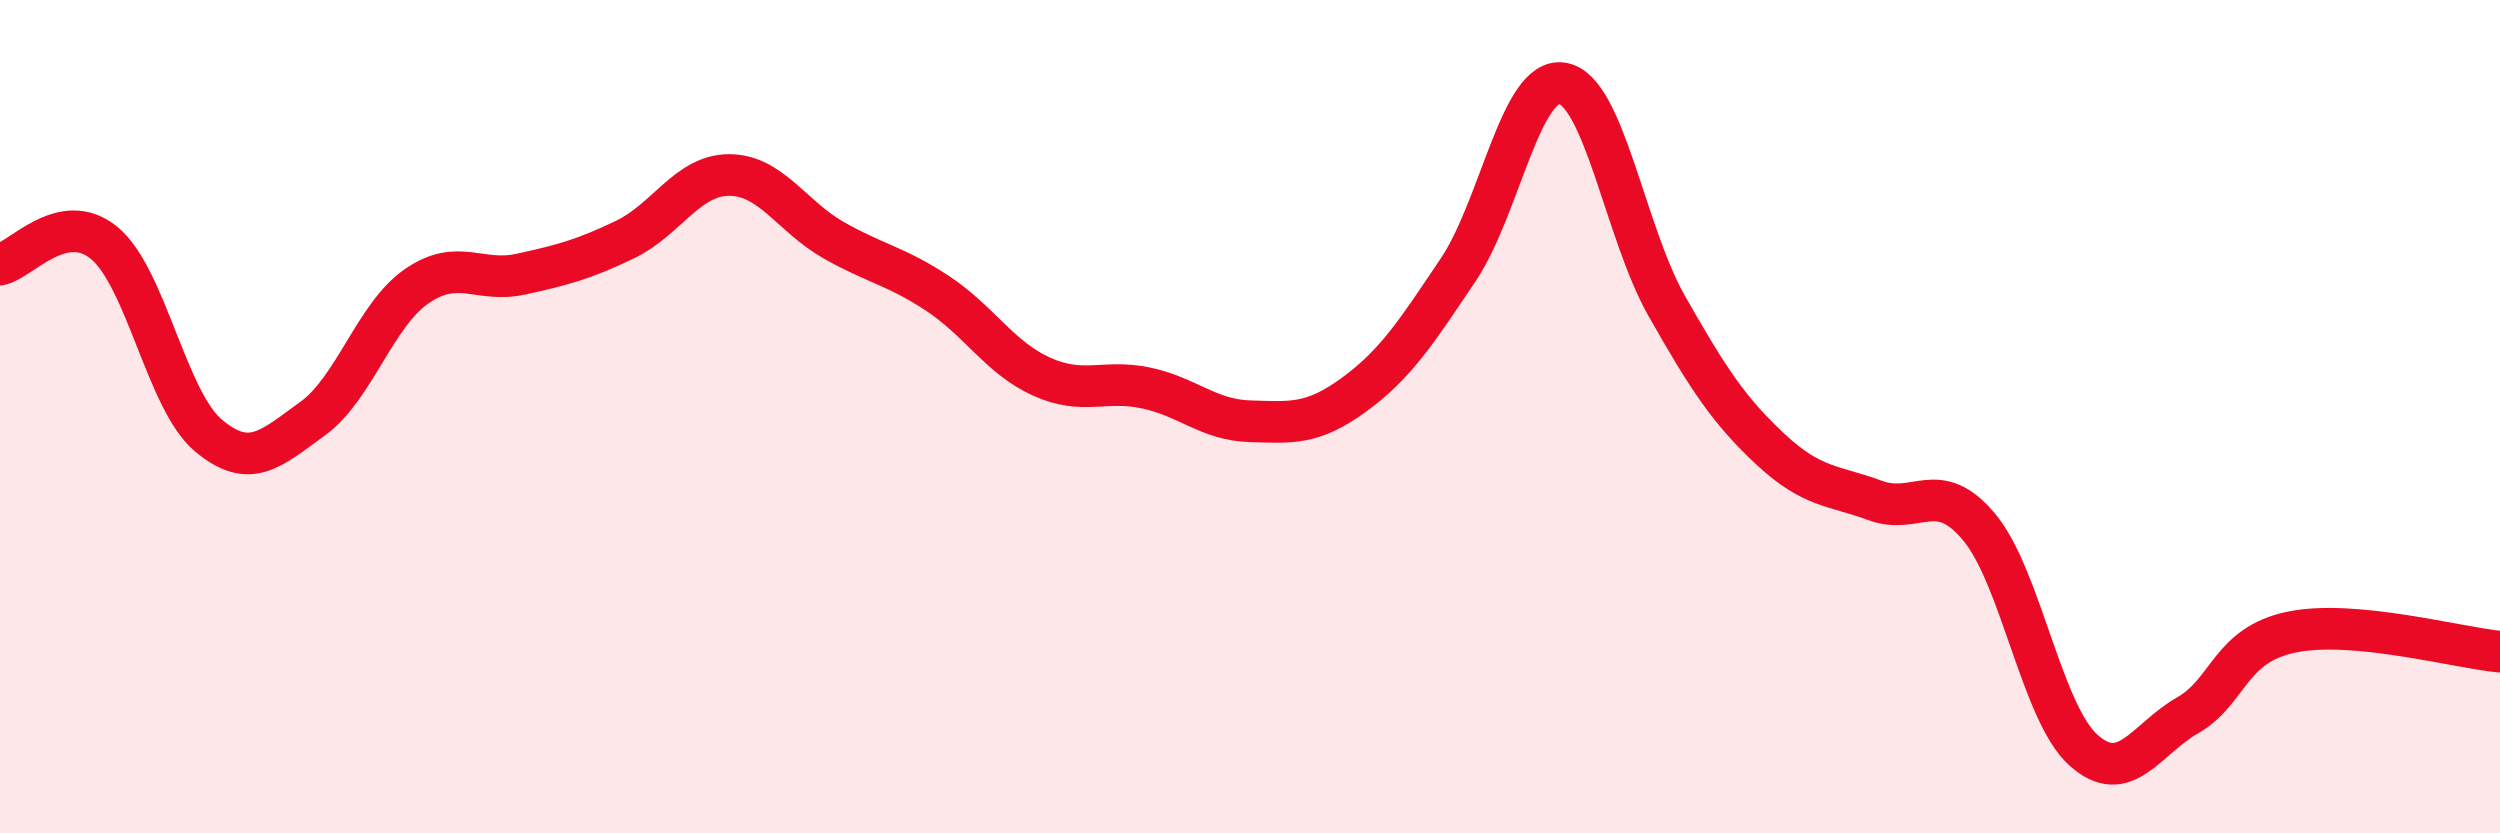
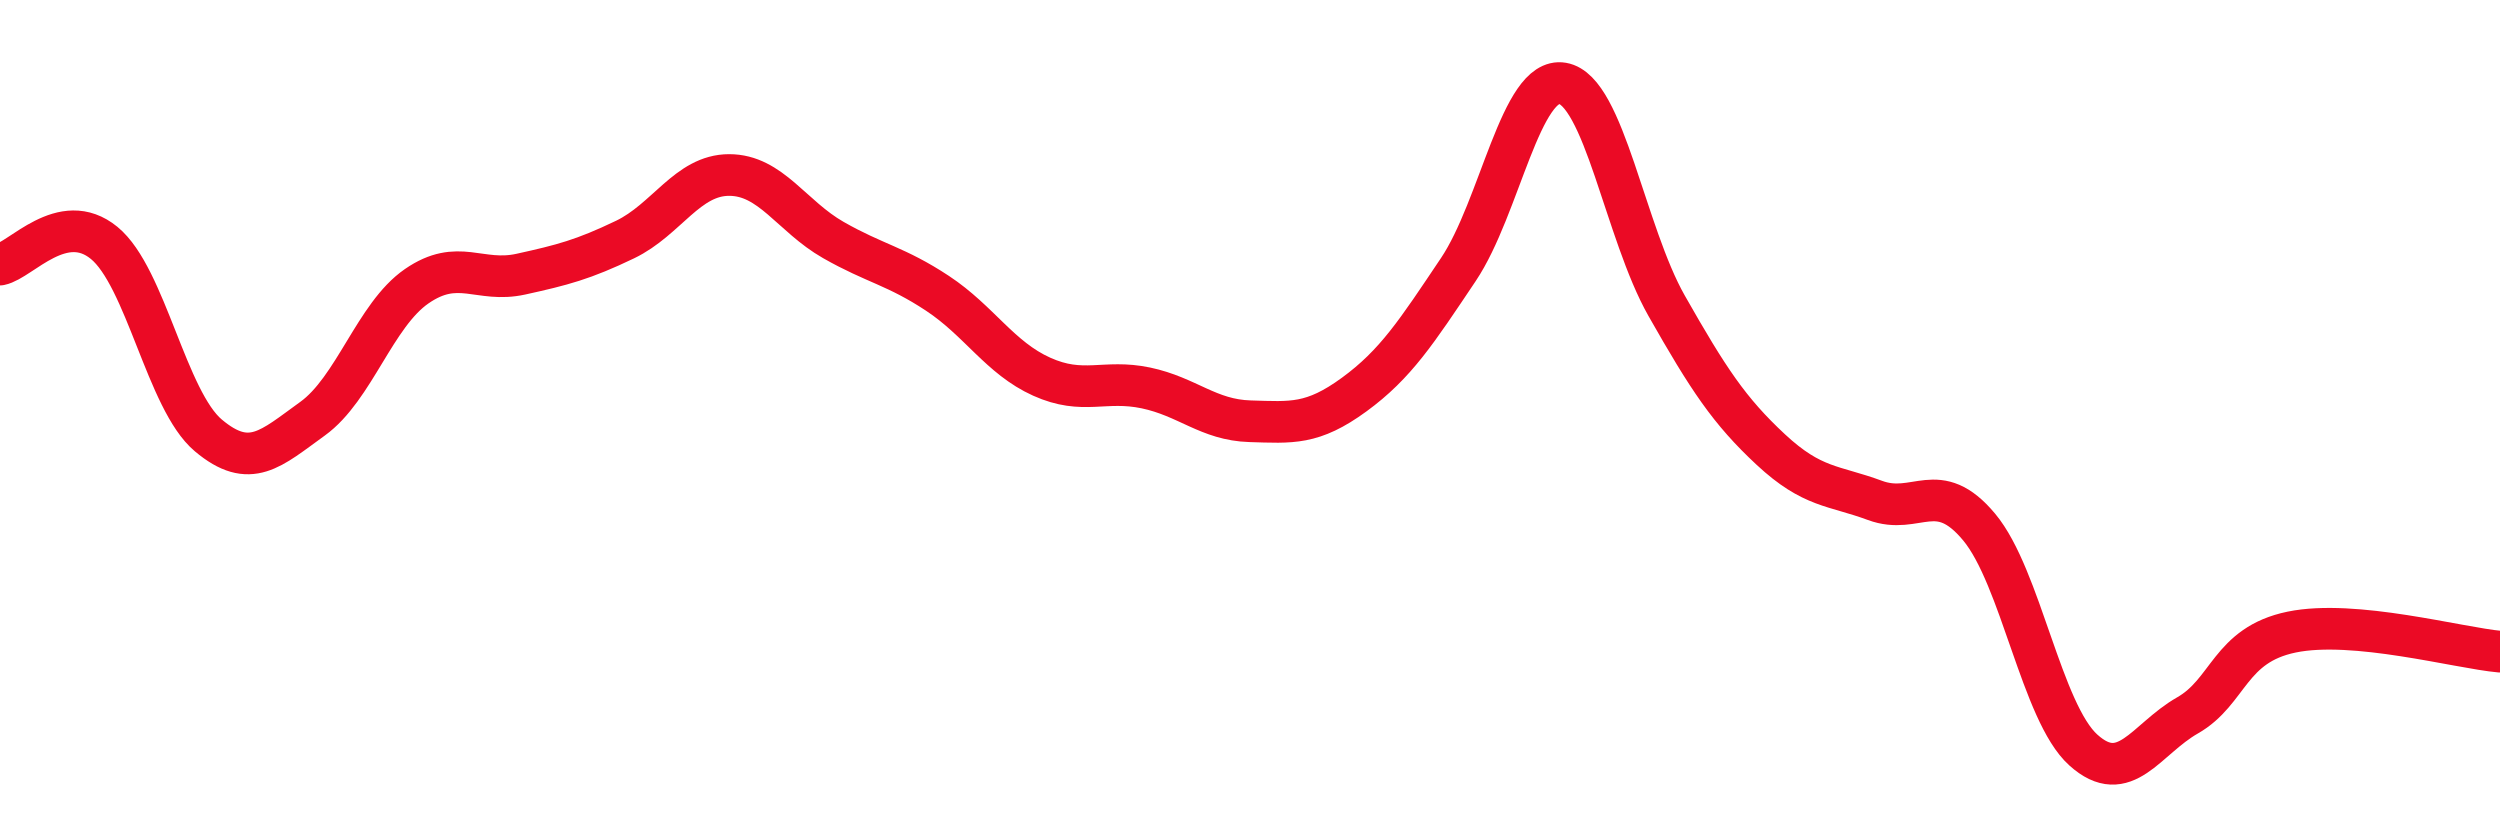
<svg xmlns="http://www.w3.org/2000/svg" width="60" height="20" viewBox="0 0 60 20">
-   <path d="M 0,6.35 C 0.5,6.25 1.5,5.01 2.5,5.83 C 3.5,6.65 4,9.61 5,10.45 C 6,11.29 6.5,10.77 7.5,10.05 C 8.5,9.33 9,7.56 10,6.87 C 11,6.18 11.5,6.8 12.5,6.58 C 13.5,6.36 14,6.23 15,5.75 C 16,5.27 16.5,4.2 17.5,4.2 C 18.5,4.2 19,5.19 20,5.76 C 21,6.33 21.5,6.38 22.5,7.04 C 23.5,7.7 24,8.59 25,9.04 C 26,9.49 26.5,9.1 27.5,9.31 C 28.5,9.52 29,10.08 30,10.11 C 31,10.14 31.5,10.2 32.5,9.47 C 33.5,8.74 34,7.96 35,6.47 C 36,4.98 36.5,1.83 37.5,2 C 38.5,2.17 39,5.58 40,7.34 C 41,9.1 41.5,9.86 42.5,10.79 C 43.5,11.72 44,11.64 45,12.01 C 46,12.38 46.5,11.45 47.5,12.65 C 48.5,13.85 49,17.1 50,18 C 51,18.9 51.5,17.74 52.5,17.17 C 53.5,16.6 53.5,15.48 55,15.17 C 56.5,14.86 59,15.55 60,15.64L60 20L0 20Z" fill="#EB0A25" opacity="0.1" stroke-linecap="round" stroke-linejoin="round" />
  <path d="M 0,6.35 C 0.5,6.25 1.5,5.01 2.5,5.83 C 3.5,6.65 4,9.61 5,10.45 C 6,11.29 6.5,10.77 7.5,10.05 C 8.5,9.33 9,7.56 10,6.87 C 11,6.18 11.5,6.8 12.5,6.58 C 13.5,6.36 14,6.23 15,5.75 C 16,5.27 16.5,4.2 17.5,4.2 C 18.5,4.2 19,5.19 20,5.76 C 21,6.33 21.5,6.38 22.5,7.04 C 23.5,7.7 24,8.59 25,9.04 C 26,9.49 26.5,9.1 27.5,9.31 C 28.5,9.52 29,10.08 30,10.11 C 31,10.14 31.5,10.2 32.5,9.47 C 33.5,8.74 34,7.96 35,6.47 C 36,4.98 36.5,1.83 37.5,2 C 38.5,2.17 39,5.58 40,7.34 C 41,9.1 41.5,9.86 42.5,10.79 C 43.5,11.72 44,11.64 45,12.01 C 46,12.38 46.5,11.45 47.5,12.65 C 48.5,13.85 49,17.1 50,18 C 51,18.9 51.5,17.74 52.5,17.17 C 53.5,16.6 53.5,15.48 55,15.17 C 56.5,14.86 59,15.55 60,15.64" stroke="#EB0A25" stroke-width="1" fill="none" stroke-linecap="round" stroke-linejoin="round" />
</svg>